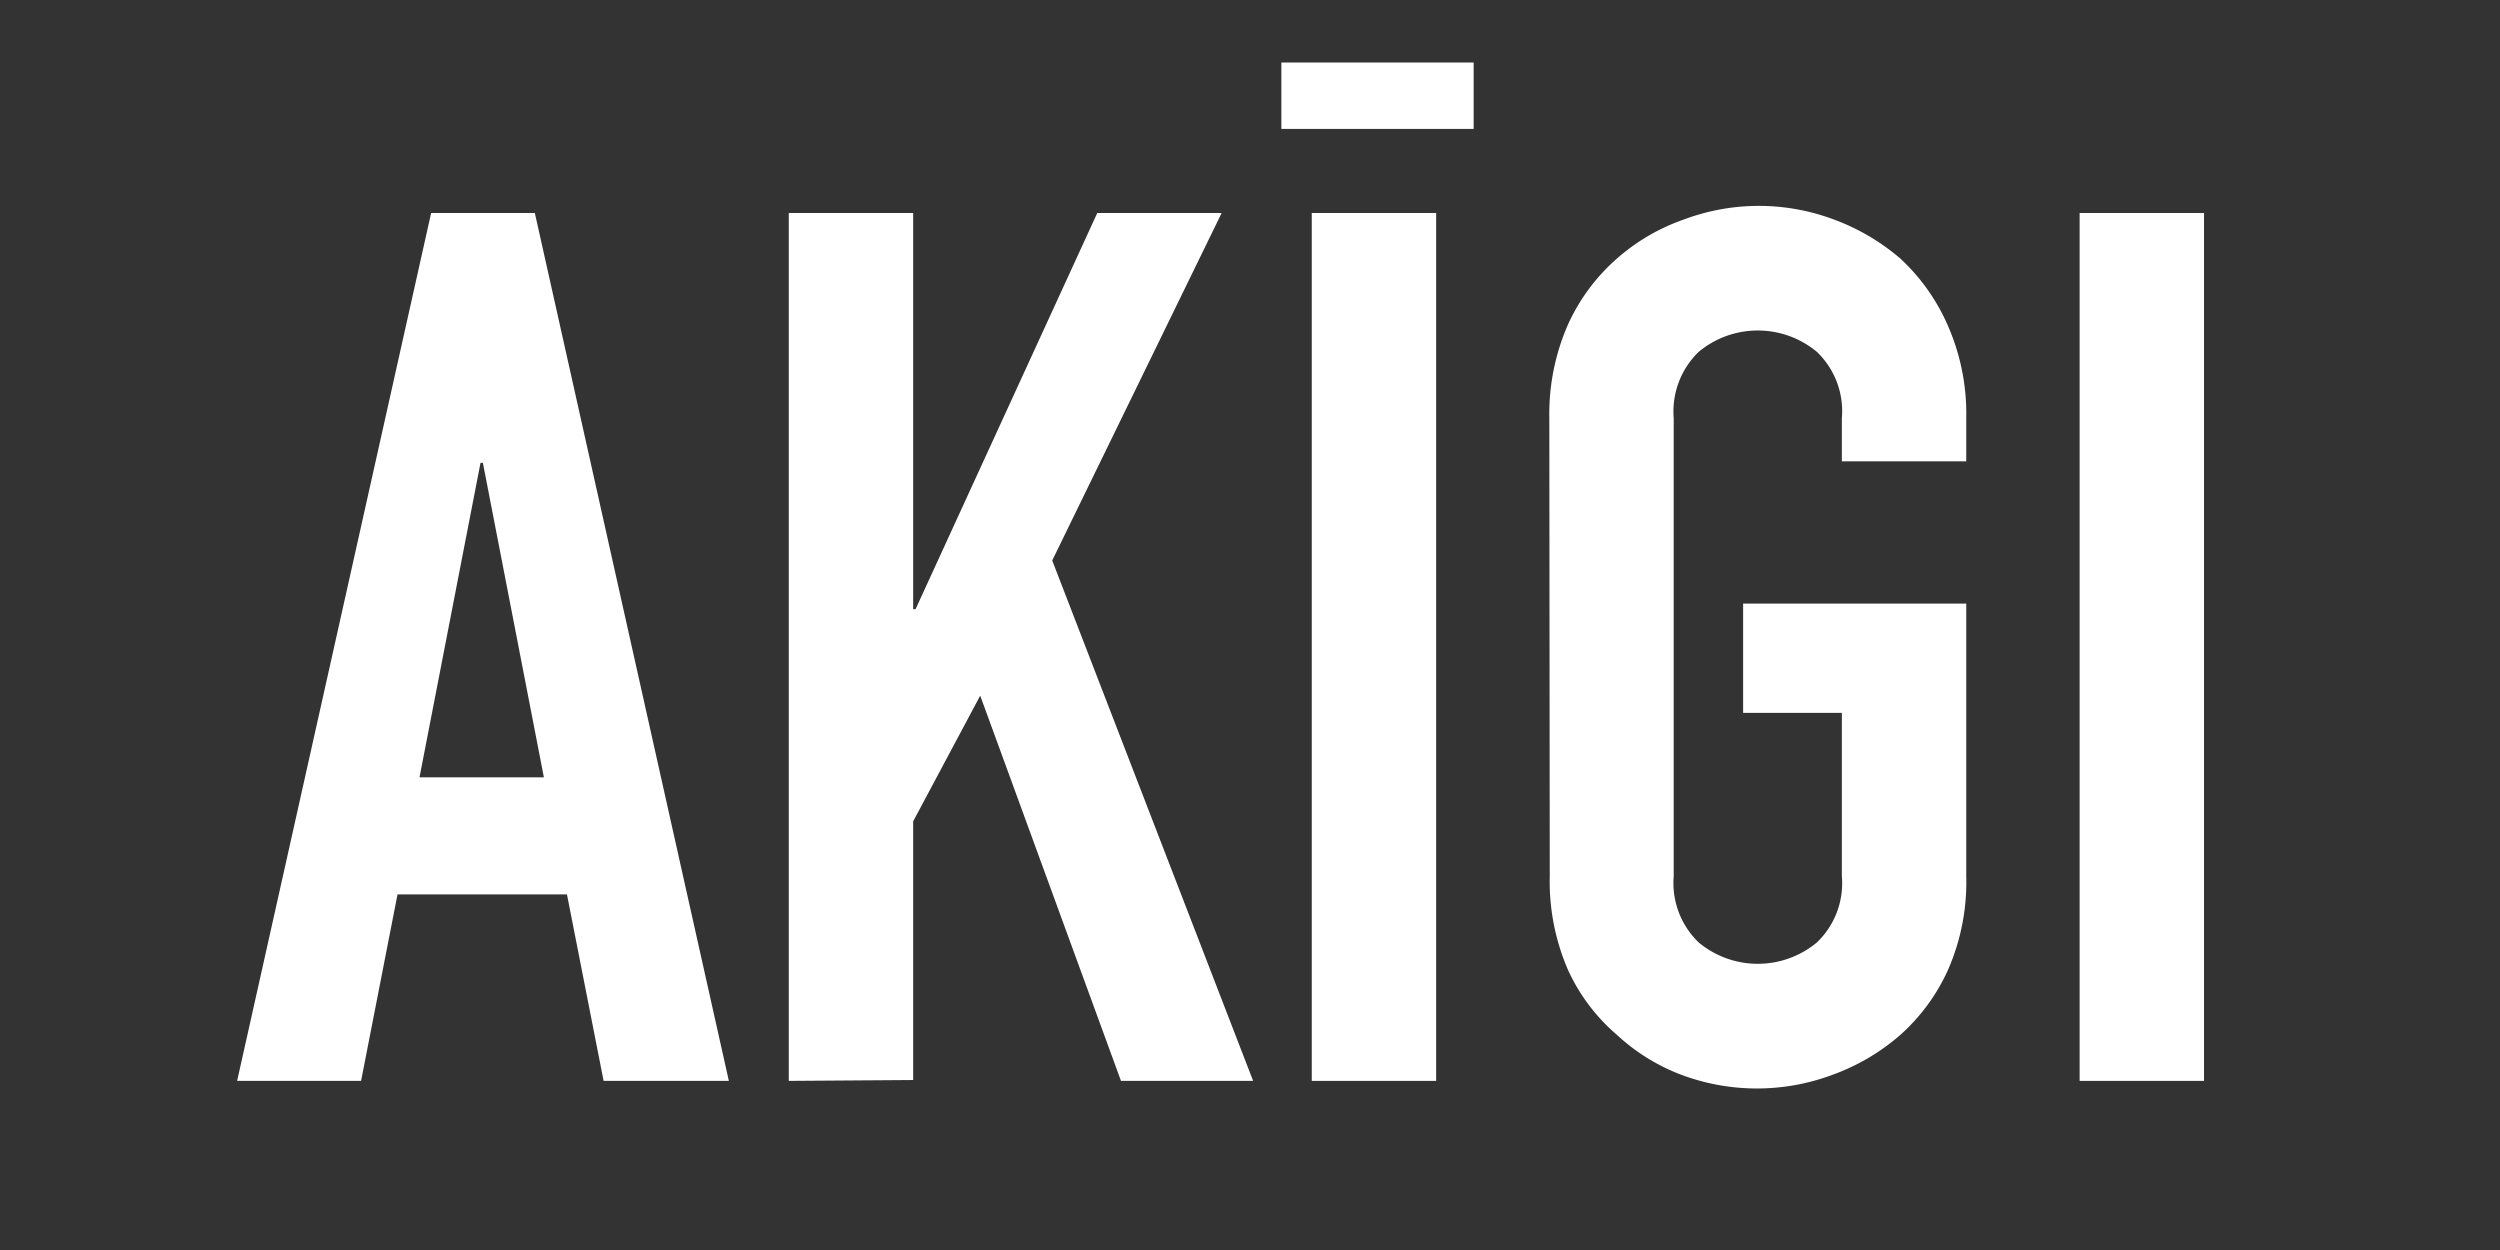
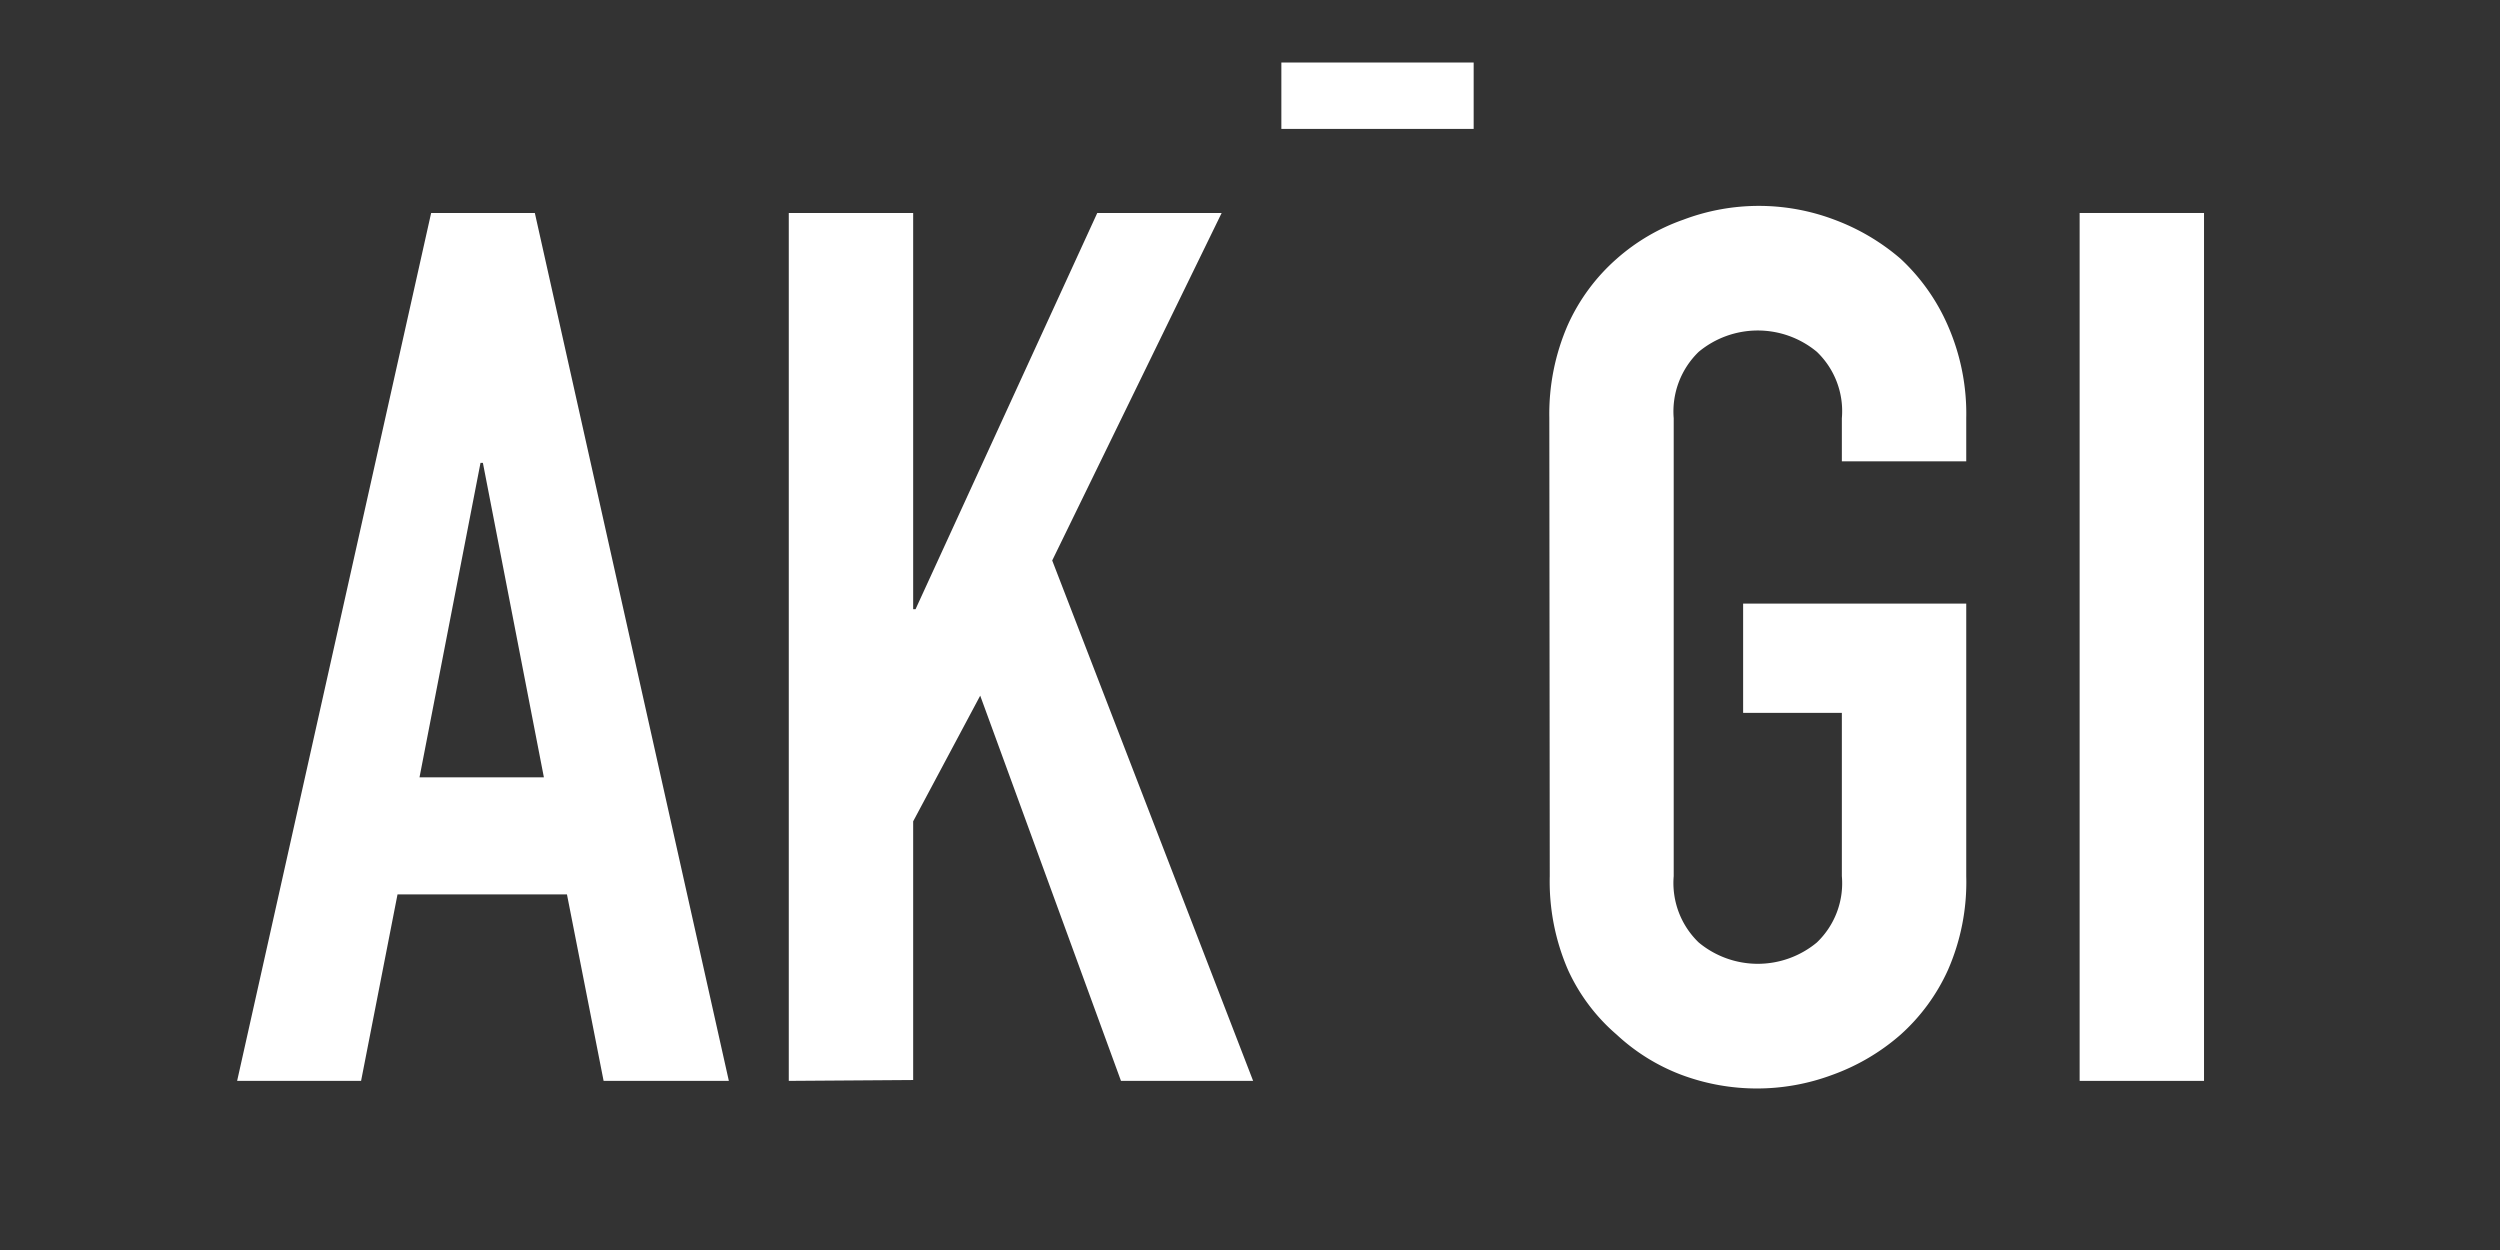
<svg xmlns="http://www.w3.org/2000/svg" id="Layer_1" data-name="Layer 1" viewBox="0 0 115.97 57.99">
  <rect x="0" y="0" width="115.97" height="57.99" fill="#333333" stroke="none" />
  <title>AKIG-logo-blanc</title>
  <path d="M11,50.14,20,9.88h4.81l9,40.26H28l-1.7-8.65H18.44l-1.69,8.65ZM25.23,36.06,22.4,21.47h-.11L19.46,36.06Z" style="fill:#fff" />
  <path d="M36.59,50.14V9.88h5.77V28.26h.11L50.9,9.88h5.77L48.81,26l9.32,24.14H52L45.47,32.27,42.36,38.1v12Z" style="fill:#fff" />
-   <path d="M60.85,50.14V9.88h5.77V50.14Z" style="fill:#fff" />
  <path d="M71.87,19.38a10.33,10.33,0,0,1,.85-4.29A9,9,0,0,1,75,12a9.32,9.32,0,0,1,3.09-1.81,9.9,9.9,0,0,1,7,0A10.08,10.08,0,0,1,88.16,12a9.29,9.29,0,0,1,2.2,3.11,10.17,10.17,0,0,1,.85,4.29v2H85.44v-2a3.81,3.81,0,0,0-1.16-3.08,4.29,4.29,0,0,0-5.48,0,3.85,3.85,0,0,0-1.16,3.08V40.64a3.83,3.83,0,0,0,1.16,3.08,4.29,4.29,0,0,0,5.48,0,3.8,3.8,0,0,0,1.16-3.08V33.07H80.86V28H91.21V40.64A10.15,10.15,0,0,1,90.36,45a9,9,0,0,1-2.2,3A9.88,9.88,0,0,1,85,49.86a10,10,0,0,1-7,0A9.15,9.15,0,0,1,75,48a8.73,8.73,0,0,1-2.26-3,10.3,10.3,0,0,1-.85-4.36Z" style="fill:#fff" />
  <path d="M96.47,50.14V9.88h5.77V50.14Z" style="fill:#fff" />
  <rect x="59.44" y="2.9" width="8.92" height="3.08" style="fill:#fff" />
</svg>